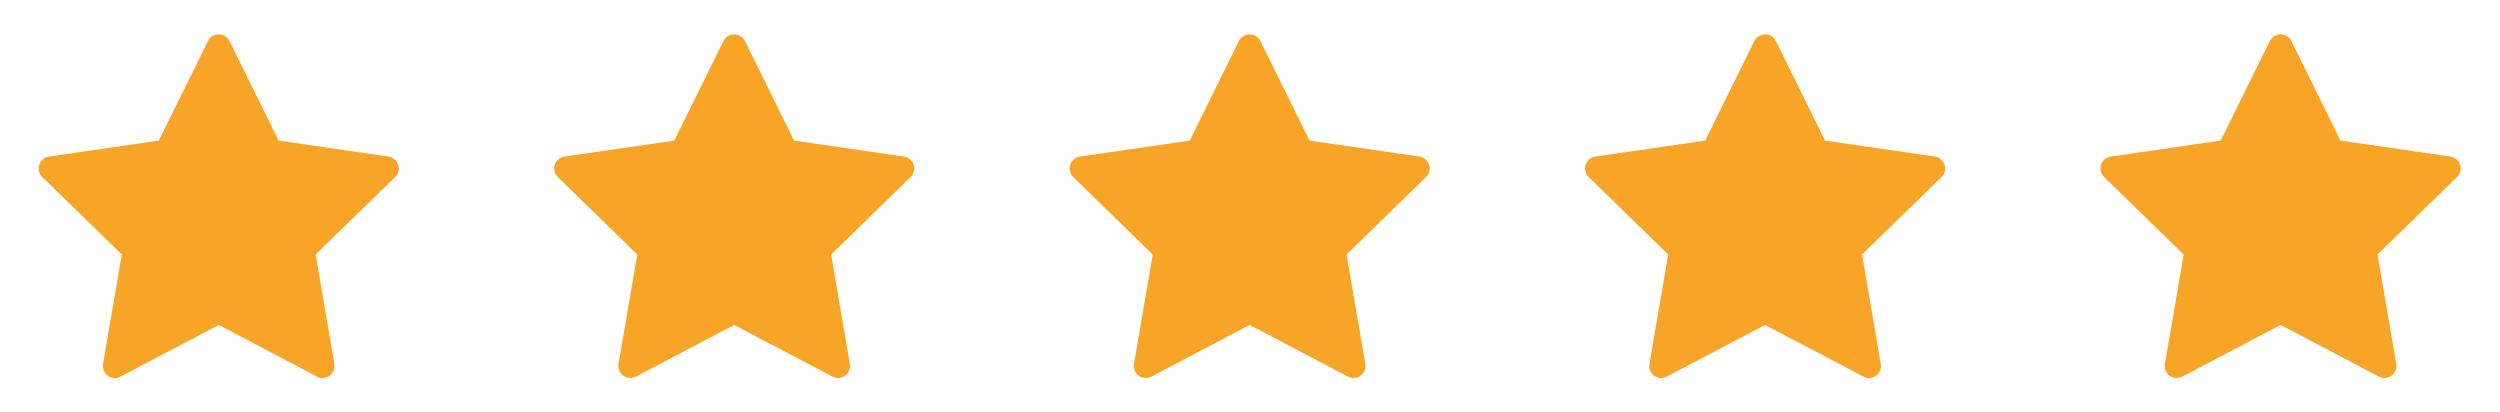
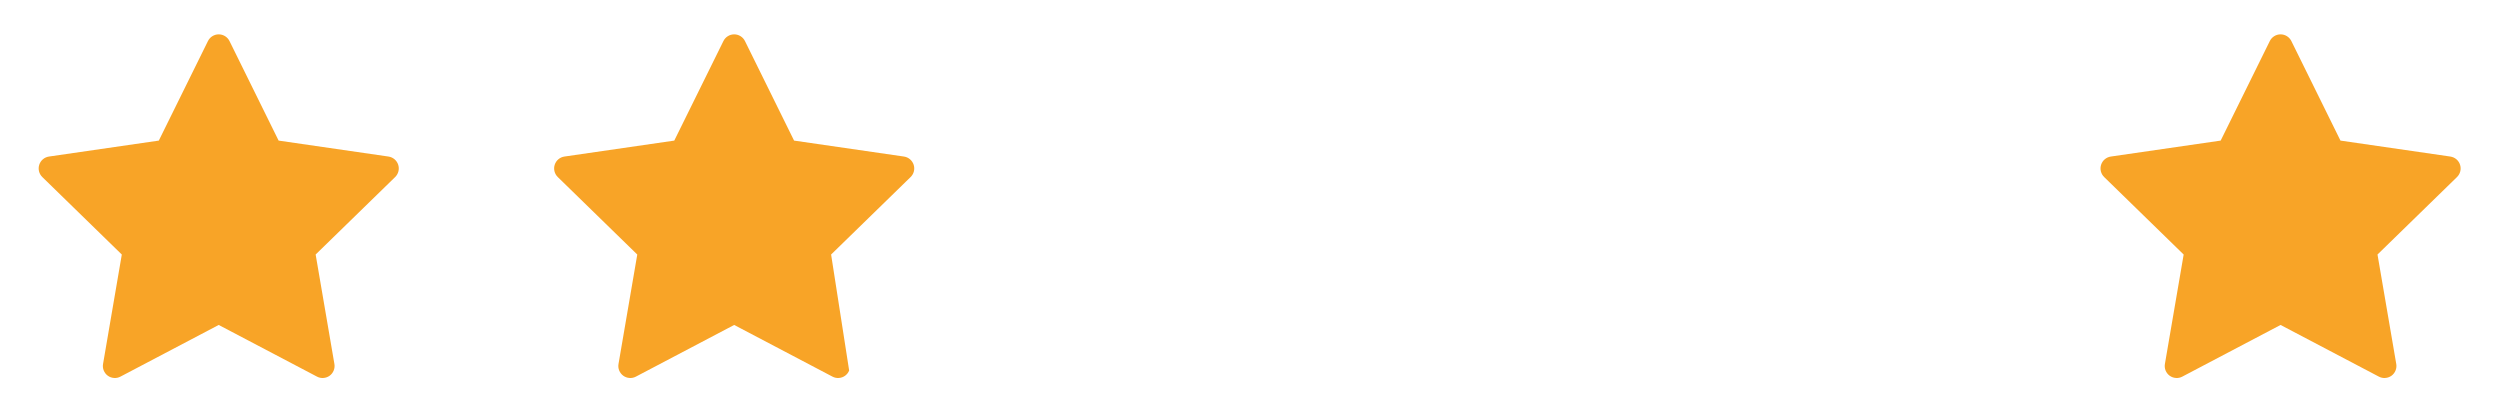
<svg xmlns="http://www.w3.org/2000/svg" fill="none" viewBox="0 0 97 16" height="16" width="97">
  <path fill="#F8A427" d="M8.904 1.592C8.865 1.514 8.806 1.449 8.732 1.403C8.658 1.357 8.573 1.333 8.486 1.333C8.4 1.333 8.315 1.357 8.241 1.403C8.167 1.449 8.108 1.514 8.069 1.592L6.162 5.455L1.899 6.074C1.813 6.087 1.732 6.123 1.666 6.179C1.599 6.235 1.55 6.309 1.523 6.392C1.496 6.474 1.493 6.563 1.514 6.647C1.535 6.732 1.579 6.808 1.641 6.869L4.726 9.876L3.998 14.123C3.983 14.208 3.993 14.296 4.025 14.376C4.058 14.457 4.113 14.527 4.183 14.578C4.253 14.629 4.336 14.659 4.423 14.665C4.509 14.672 4.596 14.654 4.673 14.613L8.486 12.608L12.3 14.613C12.377 14.654 12.463 14.672 12.55 14.665C12.637 14.659 12.72 14.629 12.79 14.578C12.86 14.527 12.915 14.457 12.947 14.376C12.98 14.296 12.99 14.208 12.975 14.123L12.247 9.875L15.332 6.869C15.394 6.808 15.438 6.732 15.459 6.647C15.48 6.563 15.477 6.474 15.45 6.392C15.423 6.309 15.373 6.235 15.307 6.179C15.241 6.123 15.16 6.087 15.074 6.074L10.81 5.455L8.904 1.592Z" />
-   <path fill="#F8A427" d="M28.904 1.592C28.865 1.514 28.806 1.449 28.732 1.403C28.658 1.357 28.573 1.333 28.486 1.333C28.4 1.333 28.314 1.357 28.241 1.403C28.167 1.449 28.108 1.514 28.069 1.592L26.162 5.455L21.899 6.074C21.813 6.087 21.732 6.123 21.666 6.179C21.599 6.235 21.55 6.309 21.523 6.392C21.496 6.474 21.493 6.563 21.514 6.647C21.535 6.732 21.579 6.808 21.641 6.869L24.726 9.876L23.998 14.123C23.983 14.208 23.992 14.296 24.025 14.376C24.058 14.457 24.113 14.527 24.183 14.578C24.253 14.629 24.336 14.659 24.423 14.665C24.509 14.672 24.596 14.654 24.673 14.613L28.486 12.608L32.3 14.613C32.377 14.654 32.463 14.672 32.55 14.665C32.637 14.659 32.72 14.629 32.79 14.578C32.86 14.527 32.915 14.457 32.947 14.376C32.98 14.296 32.99 14.208 32.975 14.123L32.247 9.875L35.332 6.869C35.394 6.808 35.438 6.732 35.459 6.647C35.48 6.563 35.477 6.474 35.45 6.392C35.423 6.309 35.373 6.235 35.307 6.179C35.241 6.123 35.16 6.087 35.074 6.074L30.81 5.455L28.904 1.592Z" />
-   <path fill="#F8A427" d="M48.904 1.592C48.865 1.514 48.806 1.449 48.732 1.403C48.658 1.357 48.573 1.333 48.486 1.333C48.4 1.333 48.315 1.357 48.241 1.403C48.167 1.449 48.108 1.514 48.069 1.592L46.162 5.455L41.899 6.074C41.813 6.087 41.732 6.123 41.666 6.179C41.599 6.235 41.55 6.309 41.523 6.392C41.496 6.474 41.493 6.563 41.514 6.647C41.535 6.732 41.579 6.808 41.641 6.869L44.726 9.876L43.998 14.123C43.983 14.208 43.992 14.296 44.025 14.376C44.058 14.457 44.113 14.527 44.183 14.578C44.253 14.629 44.336 14.659 44.423 14.665C44.509 14.672 44.596 14.654 44.673 14.613L48.486 12.608L52.3 14.613C52.377 14.654 52.463 14.672 52.55 14.665C52.637 14.659 52.72 14.629 52.79 14.578C52.86 14.527 52.915 14.457 52.947 14.376C52.98 14.296 52.99 14.208 52.975 14.123L52.247 9.875L55.332 6.869C55.394 6.808 55.438 6.732 55.459 6.647C55.48 6.563 55.477 6.474 55.45 6.392C55.423 6.309 55.373 6.235 55.307 6.179C55.241 6.123 55.16 6.087 55.074 6.074L50.81 5.455L48.904 1.592Z" />
-   <path fill="#F8A427" d="M68.904 1.592C68.865 1.514 68.806 1.449 68.732 1.403C68.658 1.357 68.573 1.333 68.486 1.333C68.4 1.333 68.314 1.357 68.241 1.403C68.167 1.449 68.108 1.514 68.069 1.592L66.162 5.455L61.899 6.074C61.813 6.087 61.732 6.123 61.666 6.179C61.599 6.235 61.55 6.309 61.523 6.392C61.496 6.474 61.493 6.563 61.514 6.647C61.535 6.732 61.579 6.808 61.641 6.869L64.726 9.876L63.998 14.123C63.983 14.208 63.992 14.296 64.025 14.376C64.058 14.457 64.113 14.527 64.183 14.578C64.253 14.629 64.336 14.659 64.423 14.665C64.509 14.672 64.596 14.654 64.673 14.613L68.486 12.608L72.3 14.613C72.377 14.654 72.463 14.672 72.55 14.665C72.637 14.659 72.72 14.629 72.79 14.578C72.86 14.527 72.915 14.457 72.947 14.376C72.98 14.296 72.99 14.208 72.975 14.123L72.247 9.875L75.332 6.869C75.394 6.808 75.438 6.732 75.459 6.647C75.48 6.563 75.477 6.474 75.45 6.392C75.423 6.309 75.374 6.235 75.307 6.179C75.241 6.123 75.16 6.087 75.074 6.074L70.81 5.455L68.904 1.592Z" />
+   <path fill="#F8A427" d="M28.904 1.592C28.865 1.514 28.806 1.449 28.732 1.403C28.658 1.357 28.573 1.333 28.486 1.333C28.4 1.333 28.314 1.357 28.241 1.403C28.167 1.449 28.108 1.514 28.069 1.592L26.162 5.455L21.899 6.074C21.813 6.087 21.732 6.123 21.666 6.179C21.599 6.235 21.55 6.309 21.523 6.392C21.496 6.474 21.493 6.563 21.514 6.647C21.535 6.732 21.579 6.808 21.641 6.869L24.726 9.876L23.998 14.123C23.983 14.208 23.992 14.296 24.025 14.376C24.058 14.457 24.113 14.527 24.183 14.578C24.253 14.629 24.336 14.659 24.423 14.665C24.509 14.672 24.596 14.654 24.673 14.613L28.486 12.608L32.3 14.613C32.377 14.654 32.463 14.672 32.55 14.665C32.637 14.659 32.72 14.629 32.79 14.578C32.86 14.527 32.915 14.457 32.947 14.376L32.247 9.875L35.332 6.869C35.394 6.808 35.438 6.732 35.459 6.647C35.48 6.563 35.477 6.474 35.45 6.392C35.423 6.309 35.373 6.235 35.307 6.179C35.241 6.123 35.16 6.087 35.074 6.074L30.81 5.455L28.904 1.592Z" />
  <path fill="#F8A427" d="M88.904 1.592C88.865 1.514 88.806 1.449 88.732 1.403C88.658 1.357 88.573 1.333 88.486 1.333C88.4 1.333 88.314 1.357 88.241 1.403C88.167 1.449 88.108 1.514 88.069 1.592L86.162 5.455L81.899 6.074C81.813 6.087 81.732 6.123 81.666 6.179C81.599 6.235 81.55 6.309 81.523 6.392C81.496 6.474 81.493 6.563 81.514 6.647C81.535 6.732 81.579 6.808 81.641 6.869L84.726 9.876L83.998 14.123C83.983 14.208 83.993 14.296 84.025 14.376C84.058 14.457 84.113 14.527 84.183 14.578C84.253 14.629 84.336 14.659 84.423 14.665C84.509 14.672 84.596 14.654 84.673 14.613L88.486 12.608L92.3 14.613C92.377 14.654 92.463 14.672 92.55 14.665C92.637 14.659 92.72 14.629 92.79 14.578C92.86 14.527 92.915 14.457 92.947 14.376C92.98 14.296 92.99 14.208 92.975 14.123L92.247 9.875L95.332 6.869C95.394 6.808 95.438 6.732 95.459 6.647C95.48 6.563 95.477 6.474 95.45 6.392C95.423 6.309 95.374 6.235 95.307 6.179C95.241 6.123 95.16 6.087 95.074 6.074L90.81 5.455L88.904 1.592Z" />
</svg>